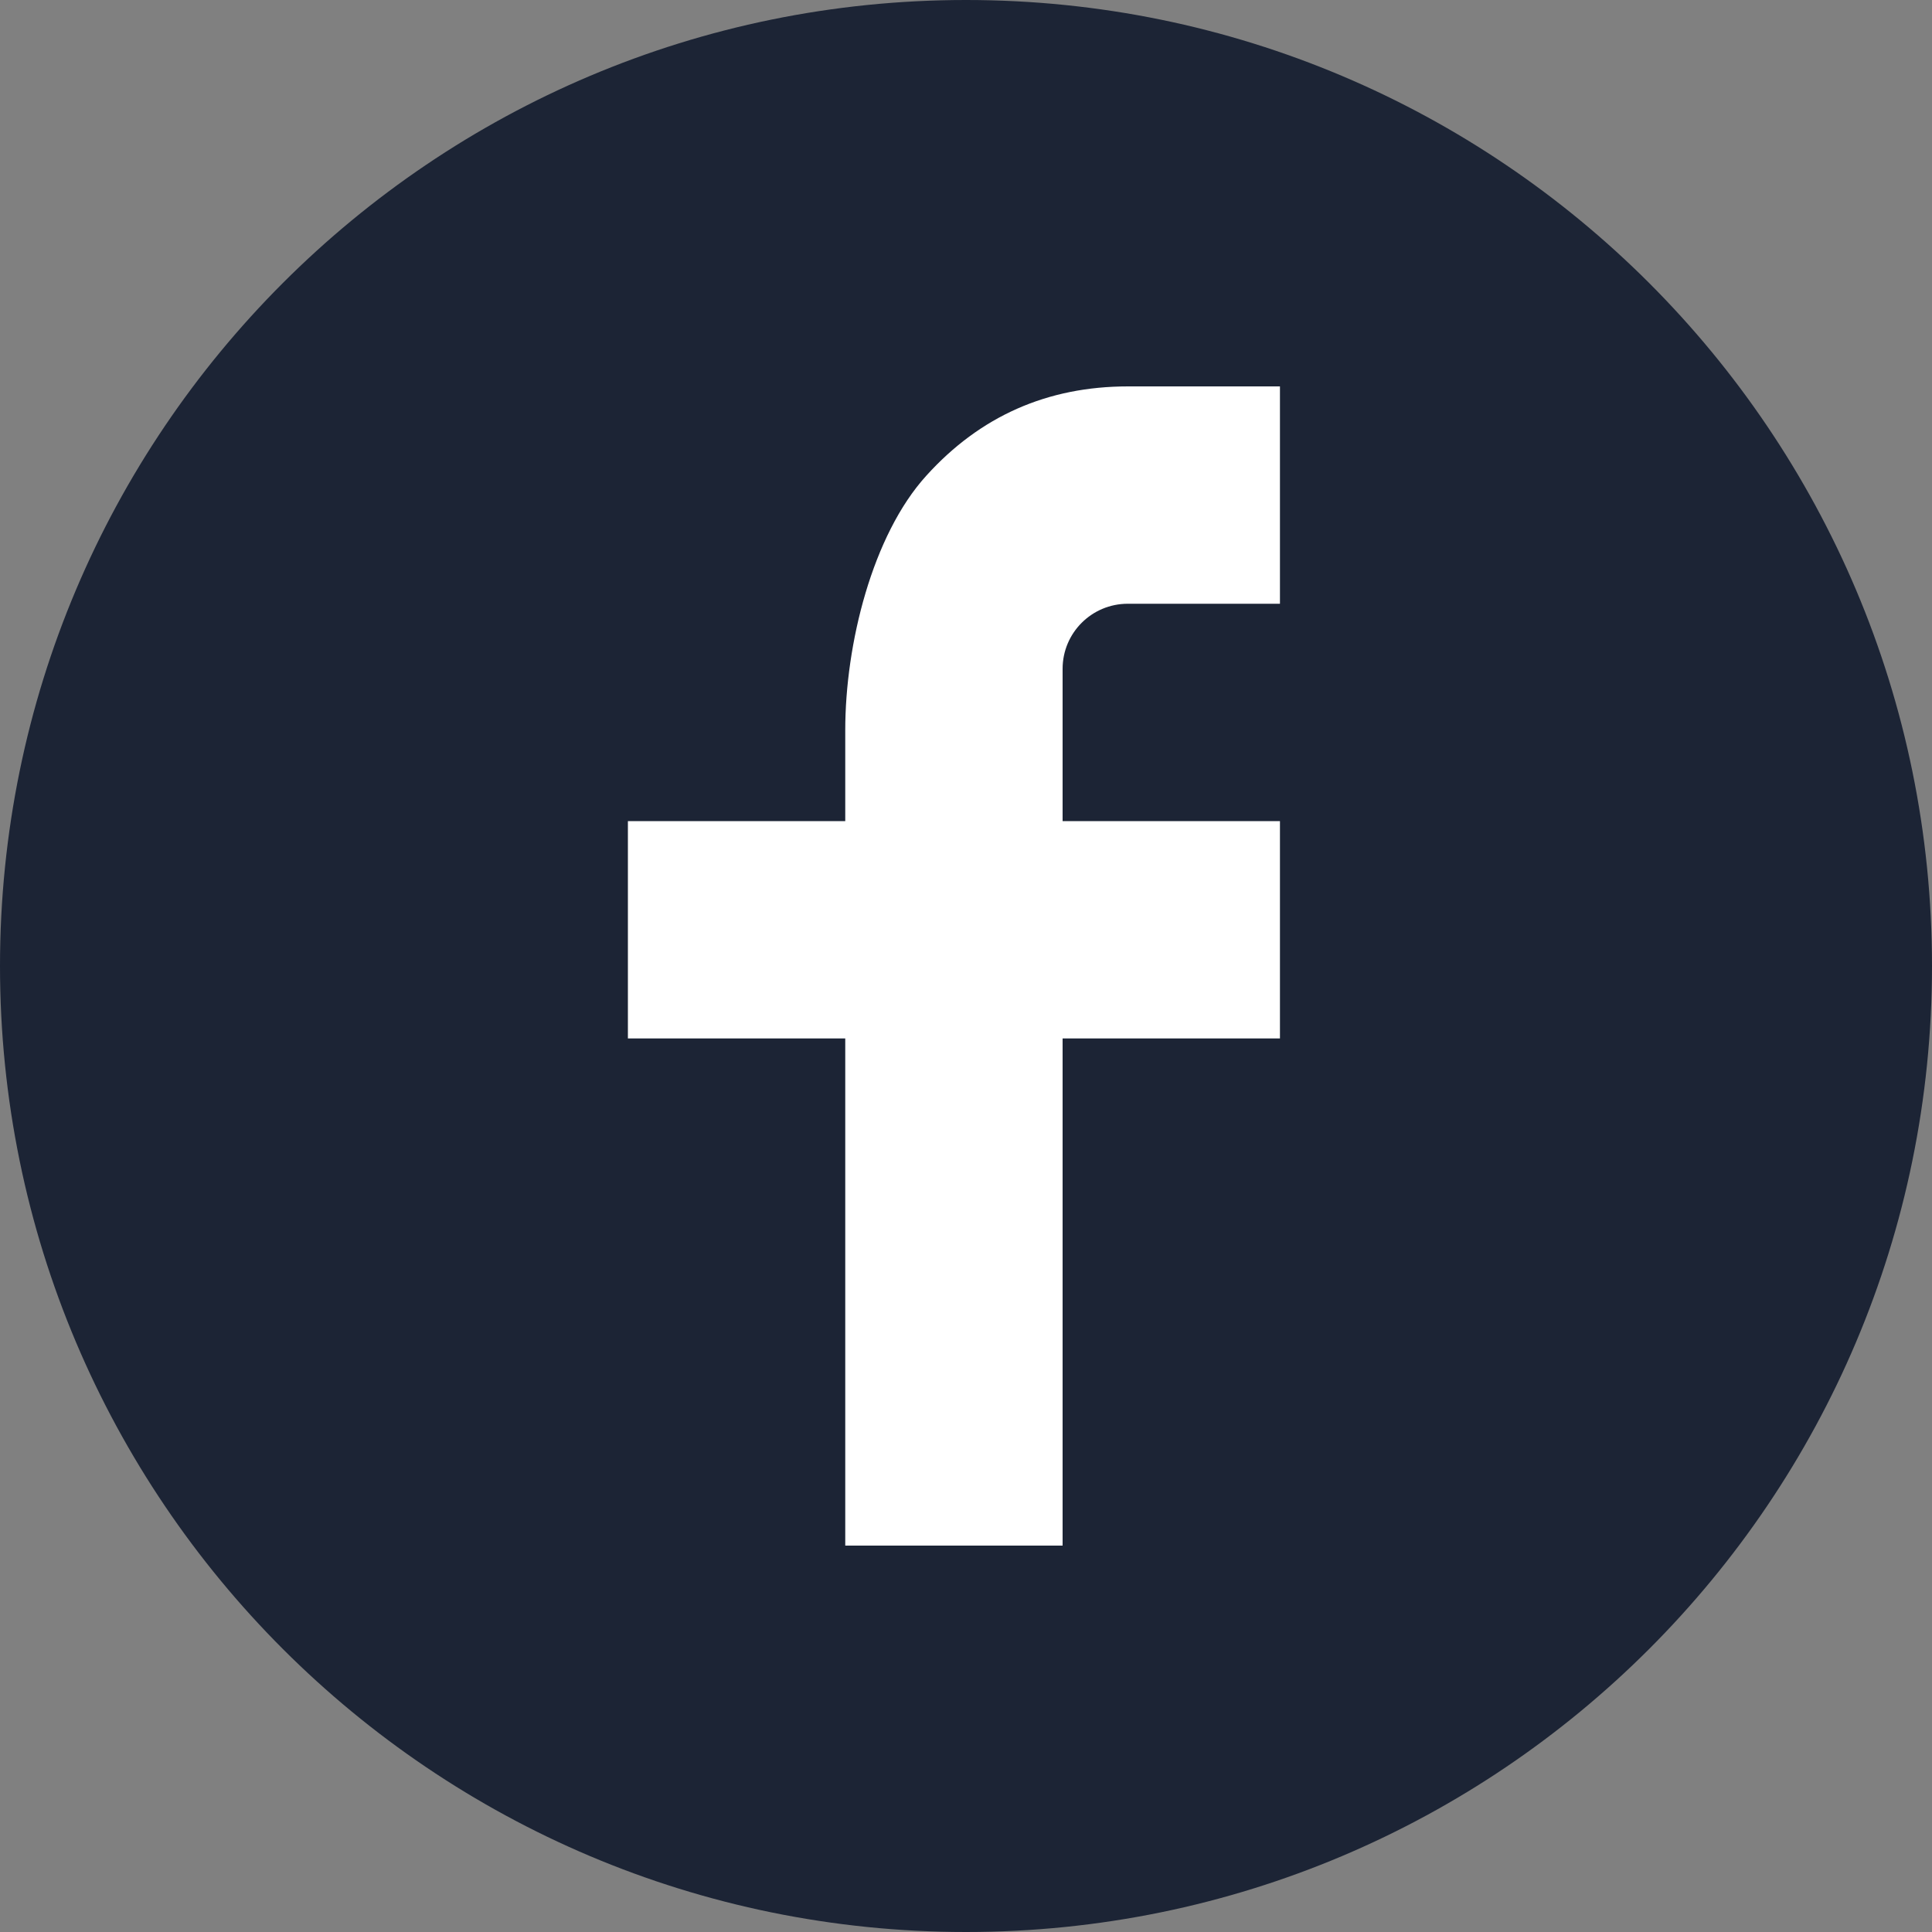
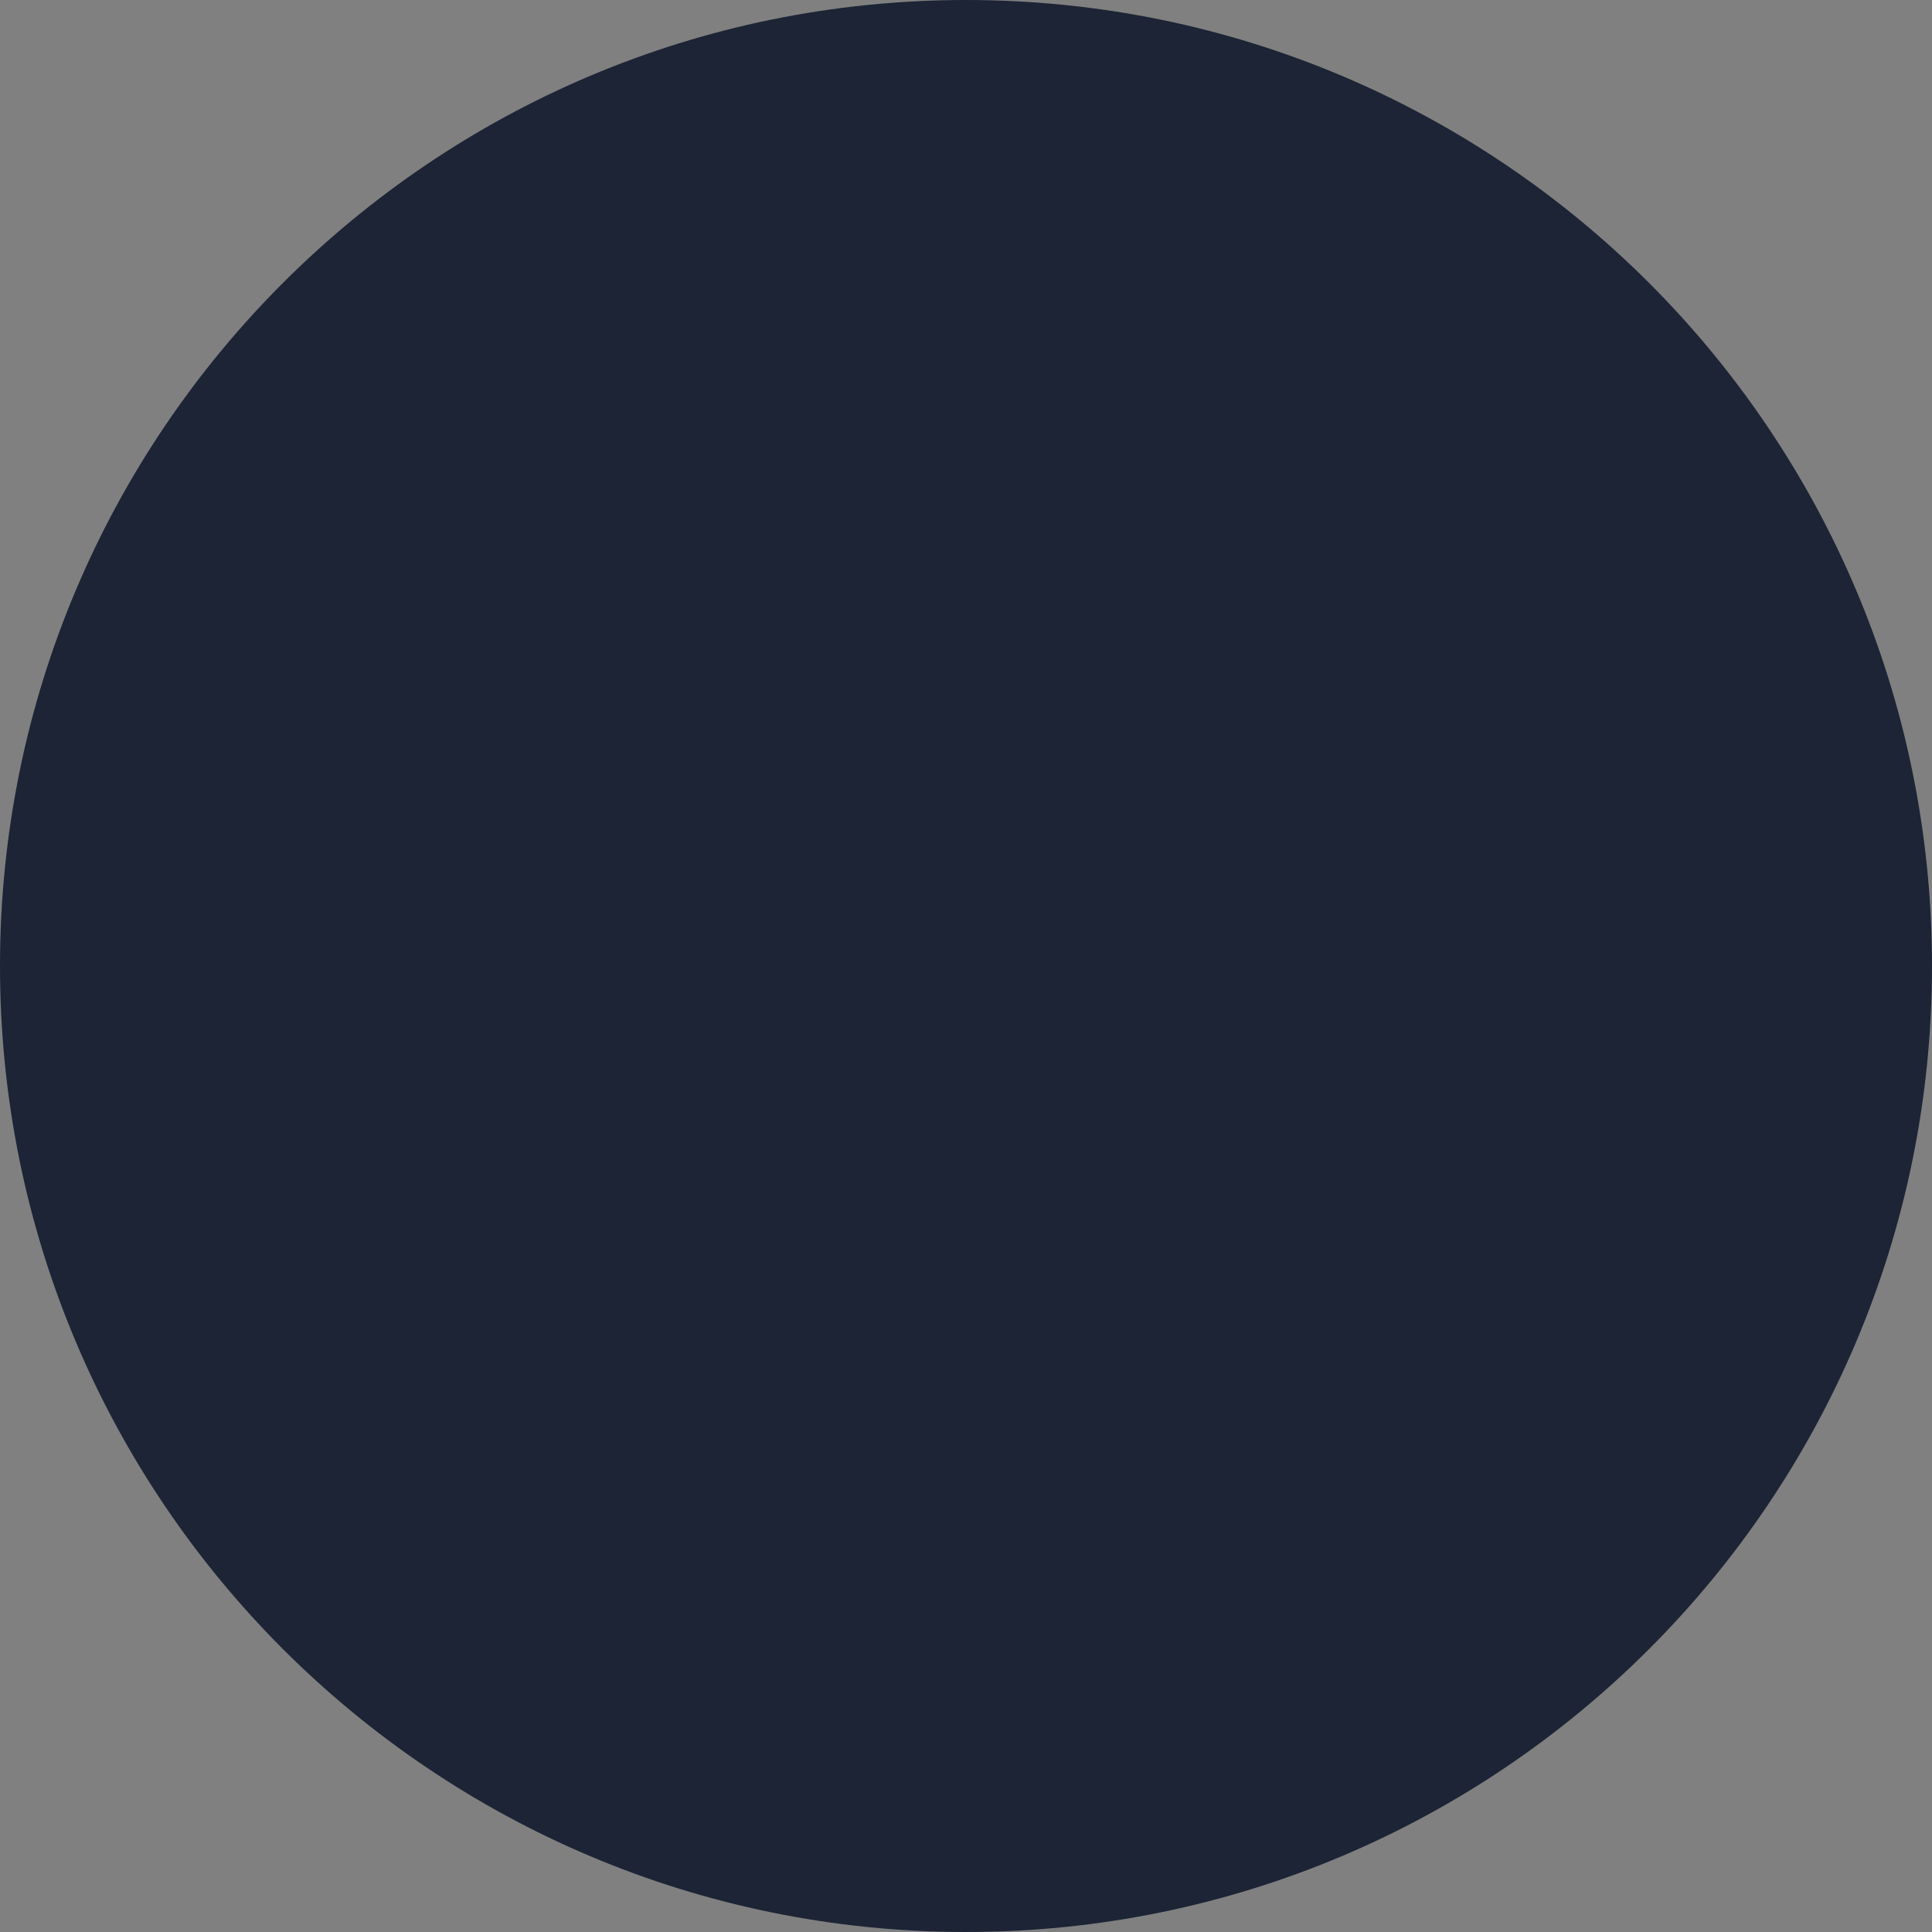
<svg xmlns="http://www.w3.org/2000/svg" width="40" height="40" viewBox="0 0 40 40" fill="none">
  <rect x="0" y="0" width="40" height="40" fill="#808080" stroke="none" />
  <path d="M20 40C31.046 40 40 31.046 40 20C40 8.954 31.046 0 20 0C8.954 0 0 8.954 0 20C0 31.046 8.954 40 20 40Z" fill="#1C2435" />
-   <path d="M22 17H26.5V21.5H22V32H17.5V21.5H13V17H17.5V15.117C17.5 13.334 18.061 11.081 19.177 9.85C20.293 8.615 21.686 8 23.356 8H26.5V12.5H23.35C22.603 12.5 22 13.103 22 13.848V17Z" fill="white" />
</svg>